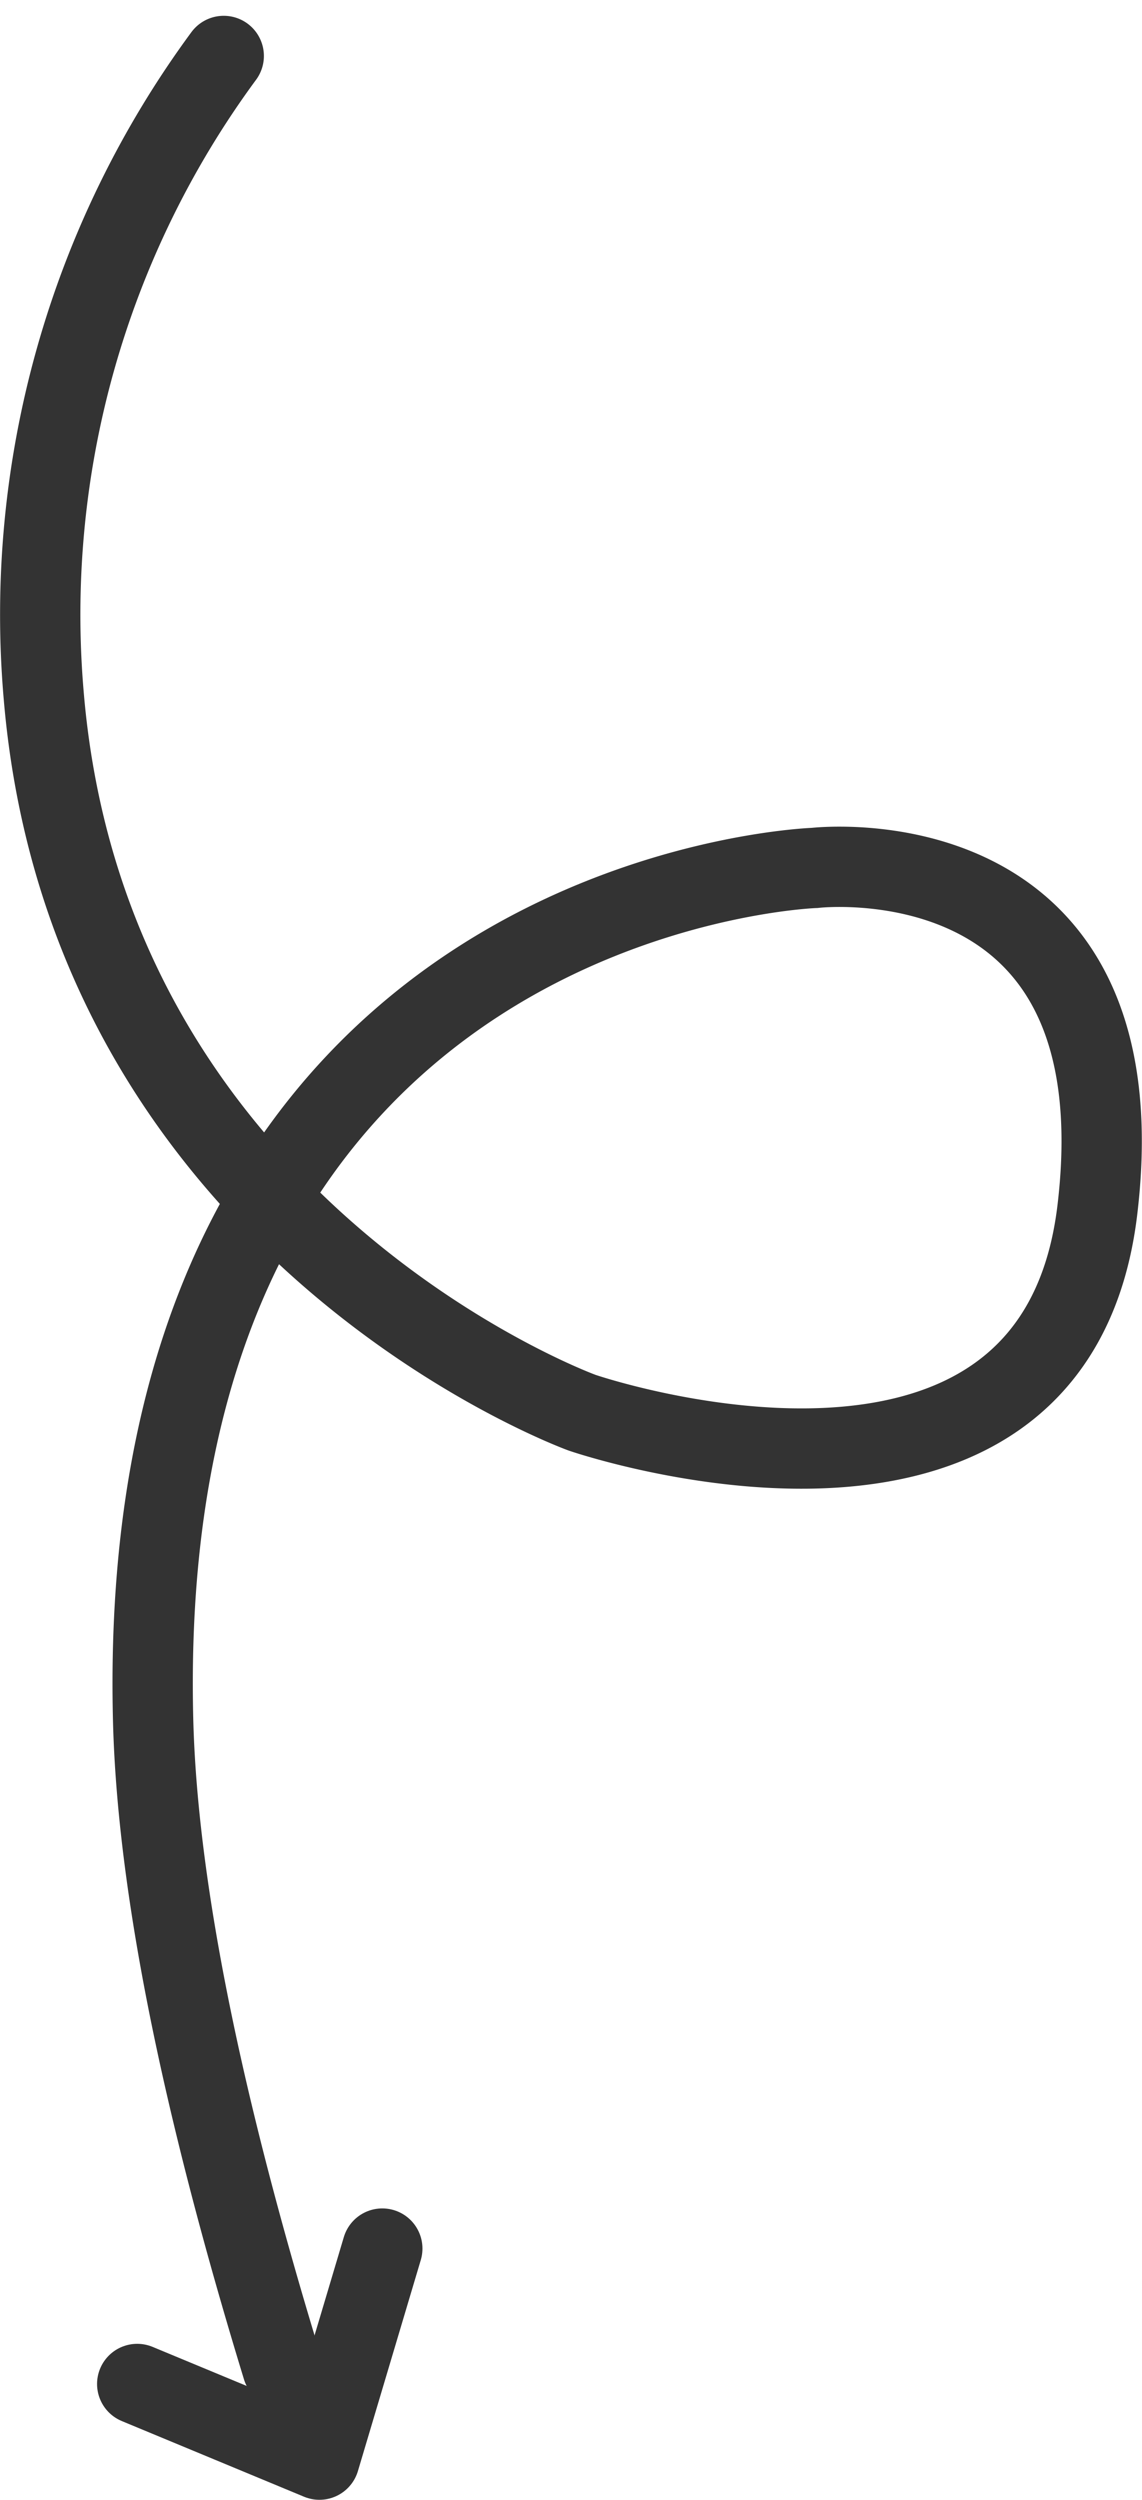
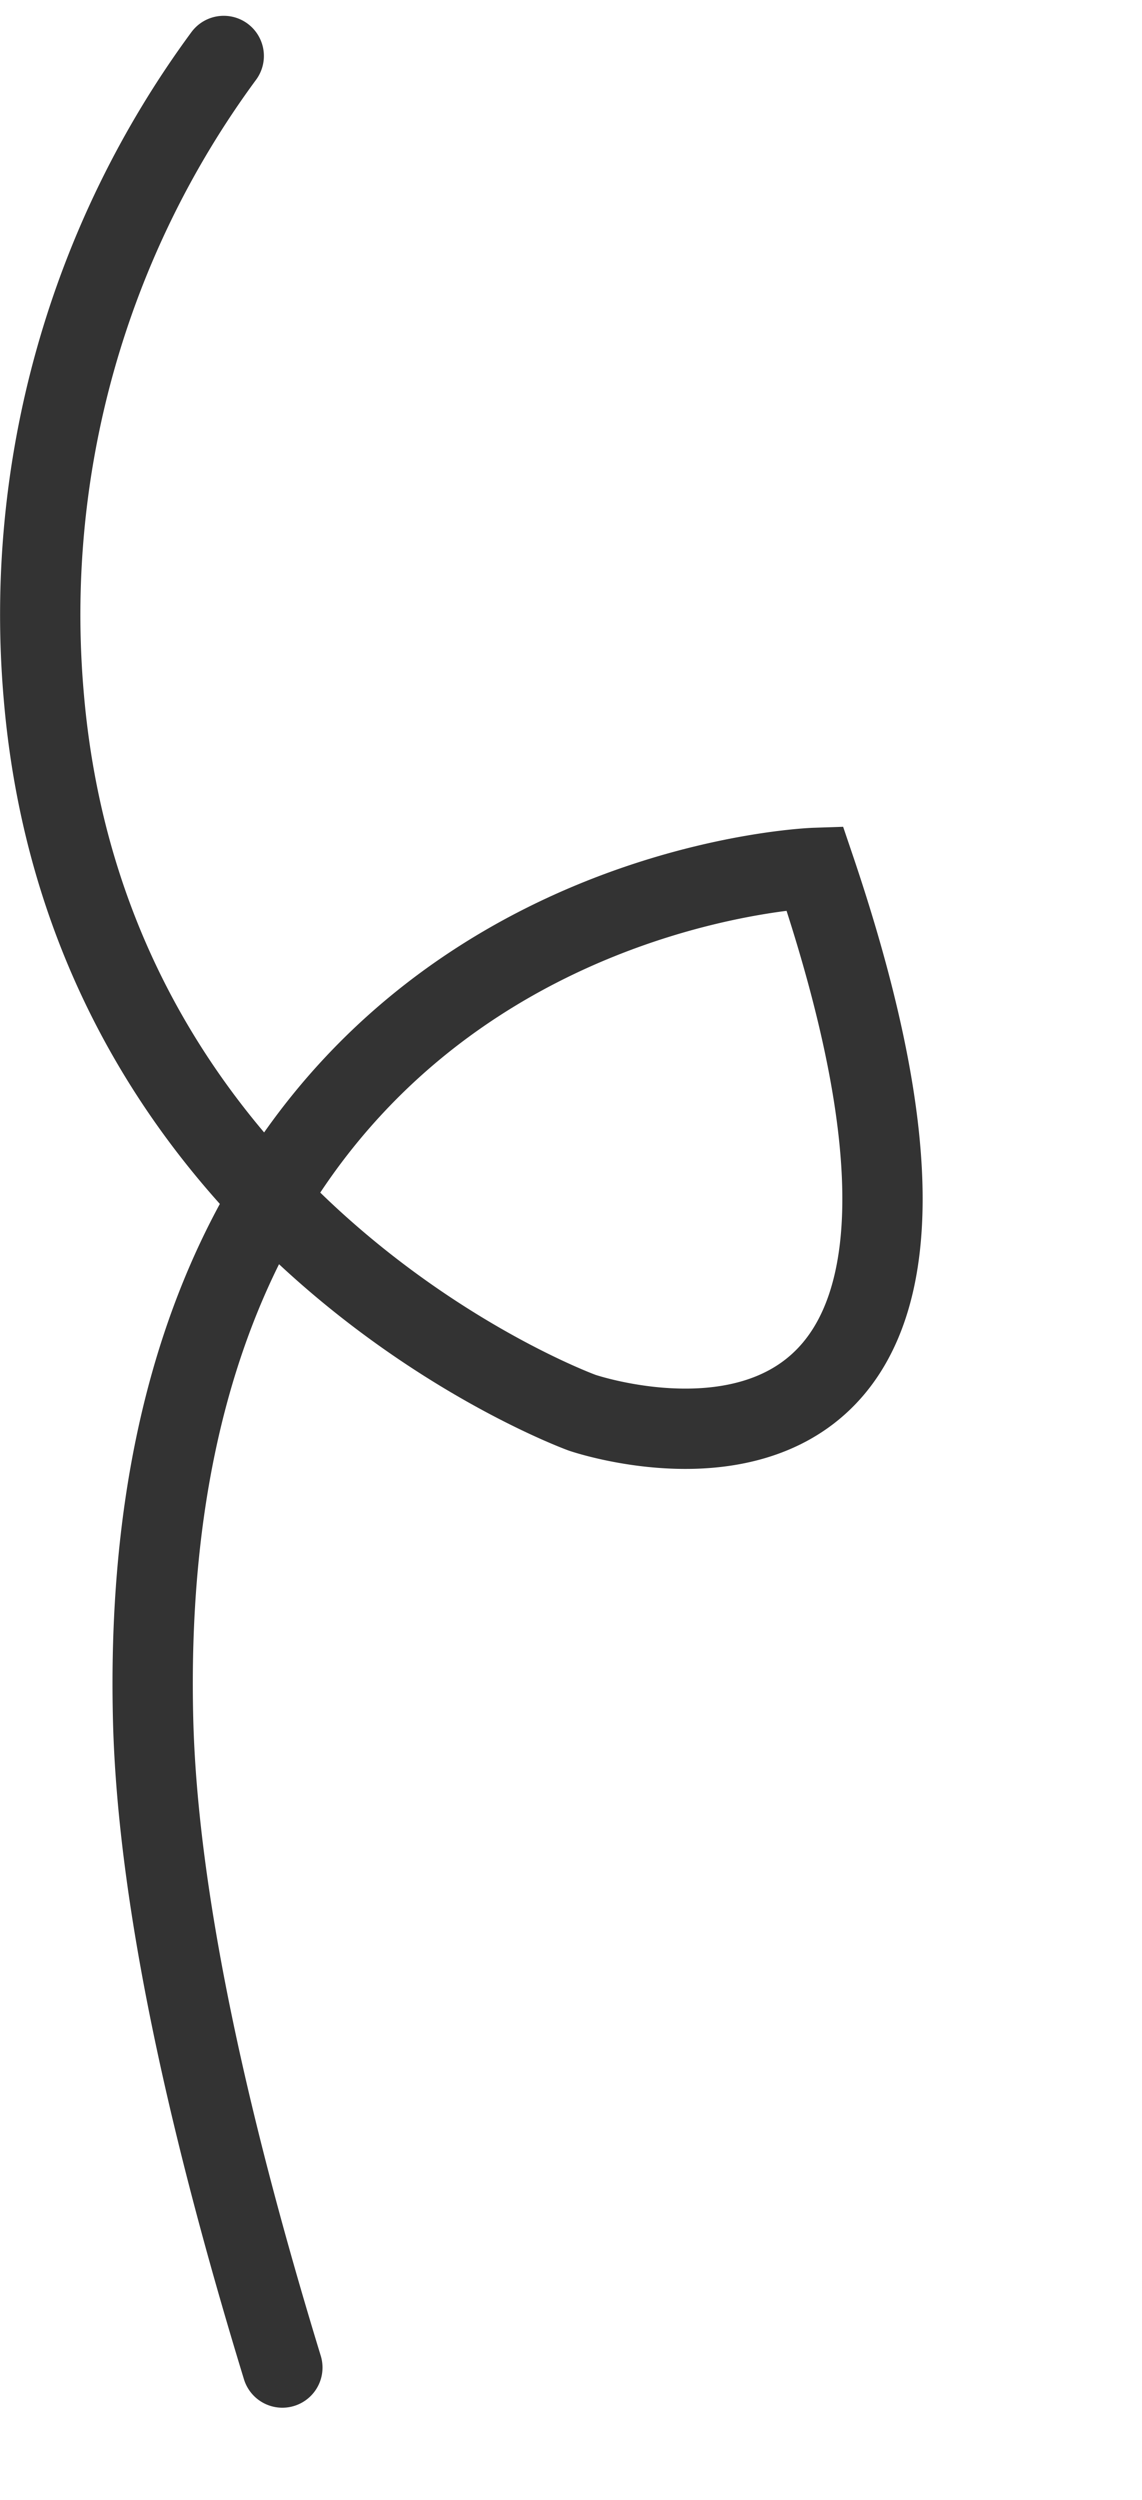
<svg xmlns="http://www.w3.org/2000/svg" width="33.8" height="73.976" viewBox="0 0 33.8 73.976">
  <g id="Group_5_Copy" data-name="Group 5 Copy" transform="translate(-14.065 -1.194)">
-     <path id="Path_1" data-name="Path 1" d="M22.422,71.256c-1.911-6.246-3.688-13.427-3.826-19.2C18.008,27.55,38.177,26.878,38.177,26.878s9.7-1.147,8.369,10.1C45.268,47.8,31.294,43,31.294,43S16.723,37.713,15.362,21.815A27.88,27.88,0,0,1,20.687,2.85" fill="none" stroke="#333" stroke-linecap="round" stroke-width="2.377" />
-     <path id="Path_2" data-name="Path 2" d="M18.126,71.742l5.393,2.239,1.861-6.246" fill="none" stroke="#333" stroke-linecap="round" stroke-linejoin="round" stroke-width="2.377" />
+     <path id="Path_1" data-name="Path 1" d="M22.422,71.256c-1.911-6.246-3.688-13.427-3.826-19.2C18.008,27.55,38.177,26.878,38.177,26.878C45.268,47.8,31.294,43,31.294,43S16.723,37.713,15.362,21.815A27.88,27.88,0,0,1,20.687,2.85" fill="none" stroke="#333" stroke-linecap="round" stroke-width="2.377" />
  </g>
</svg>